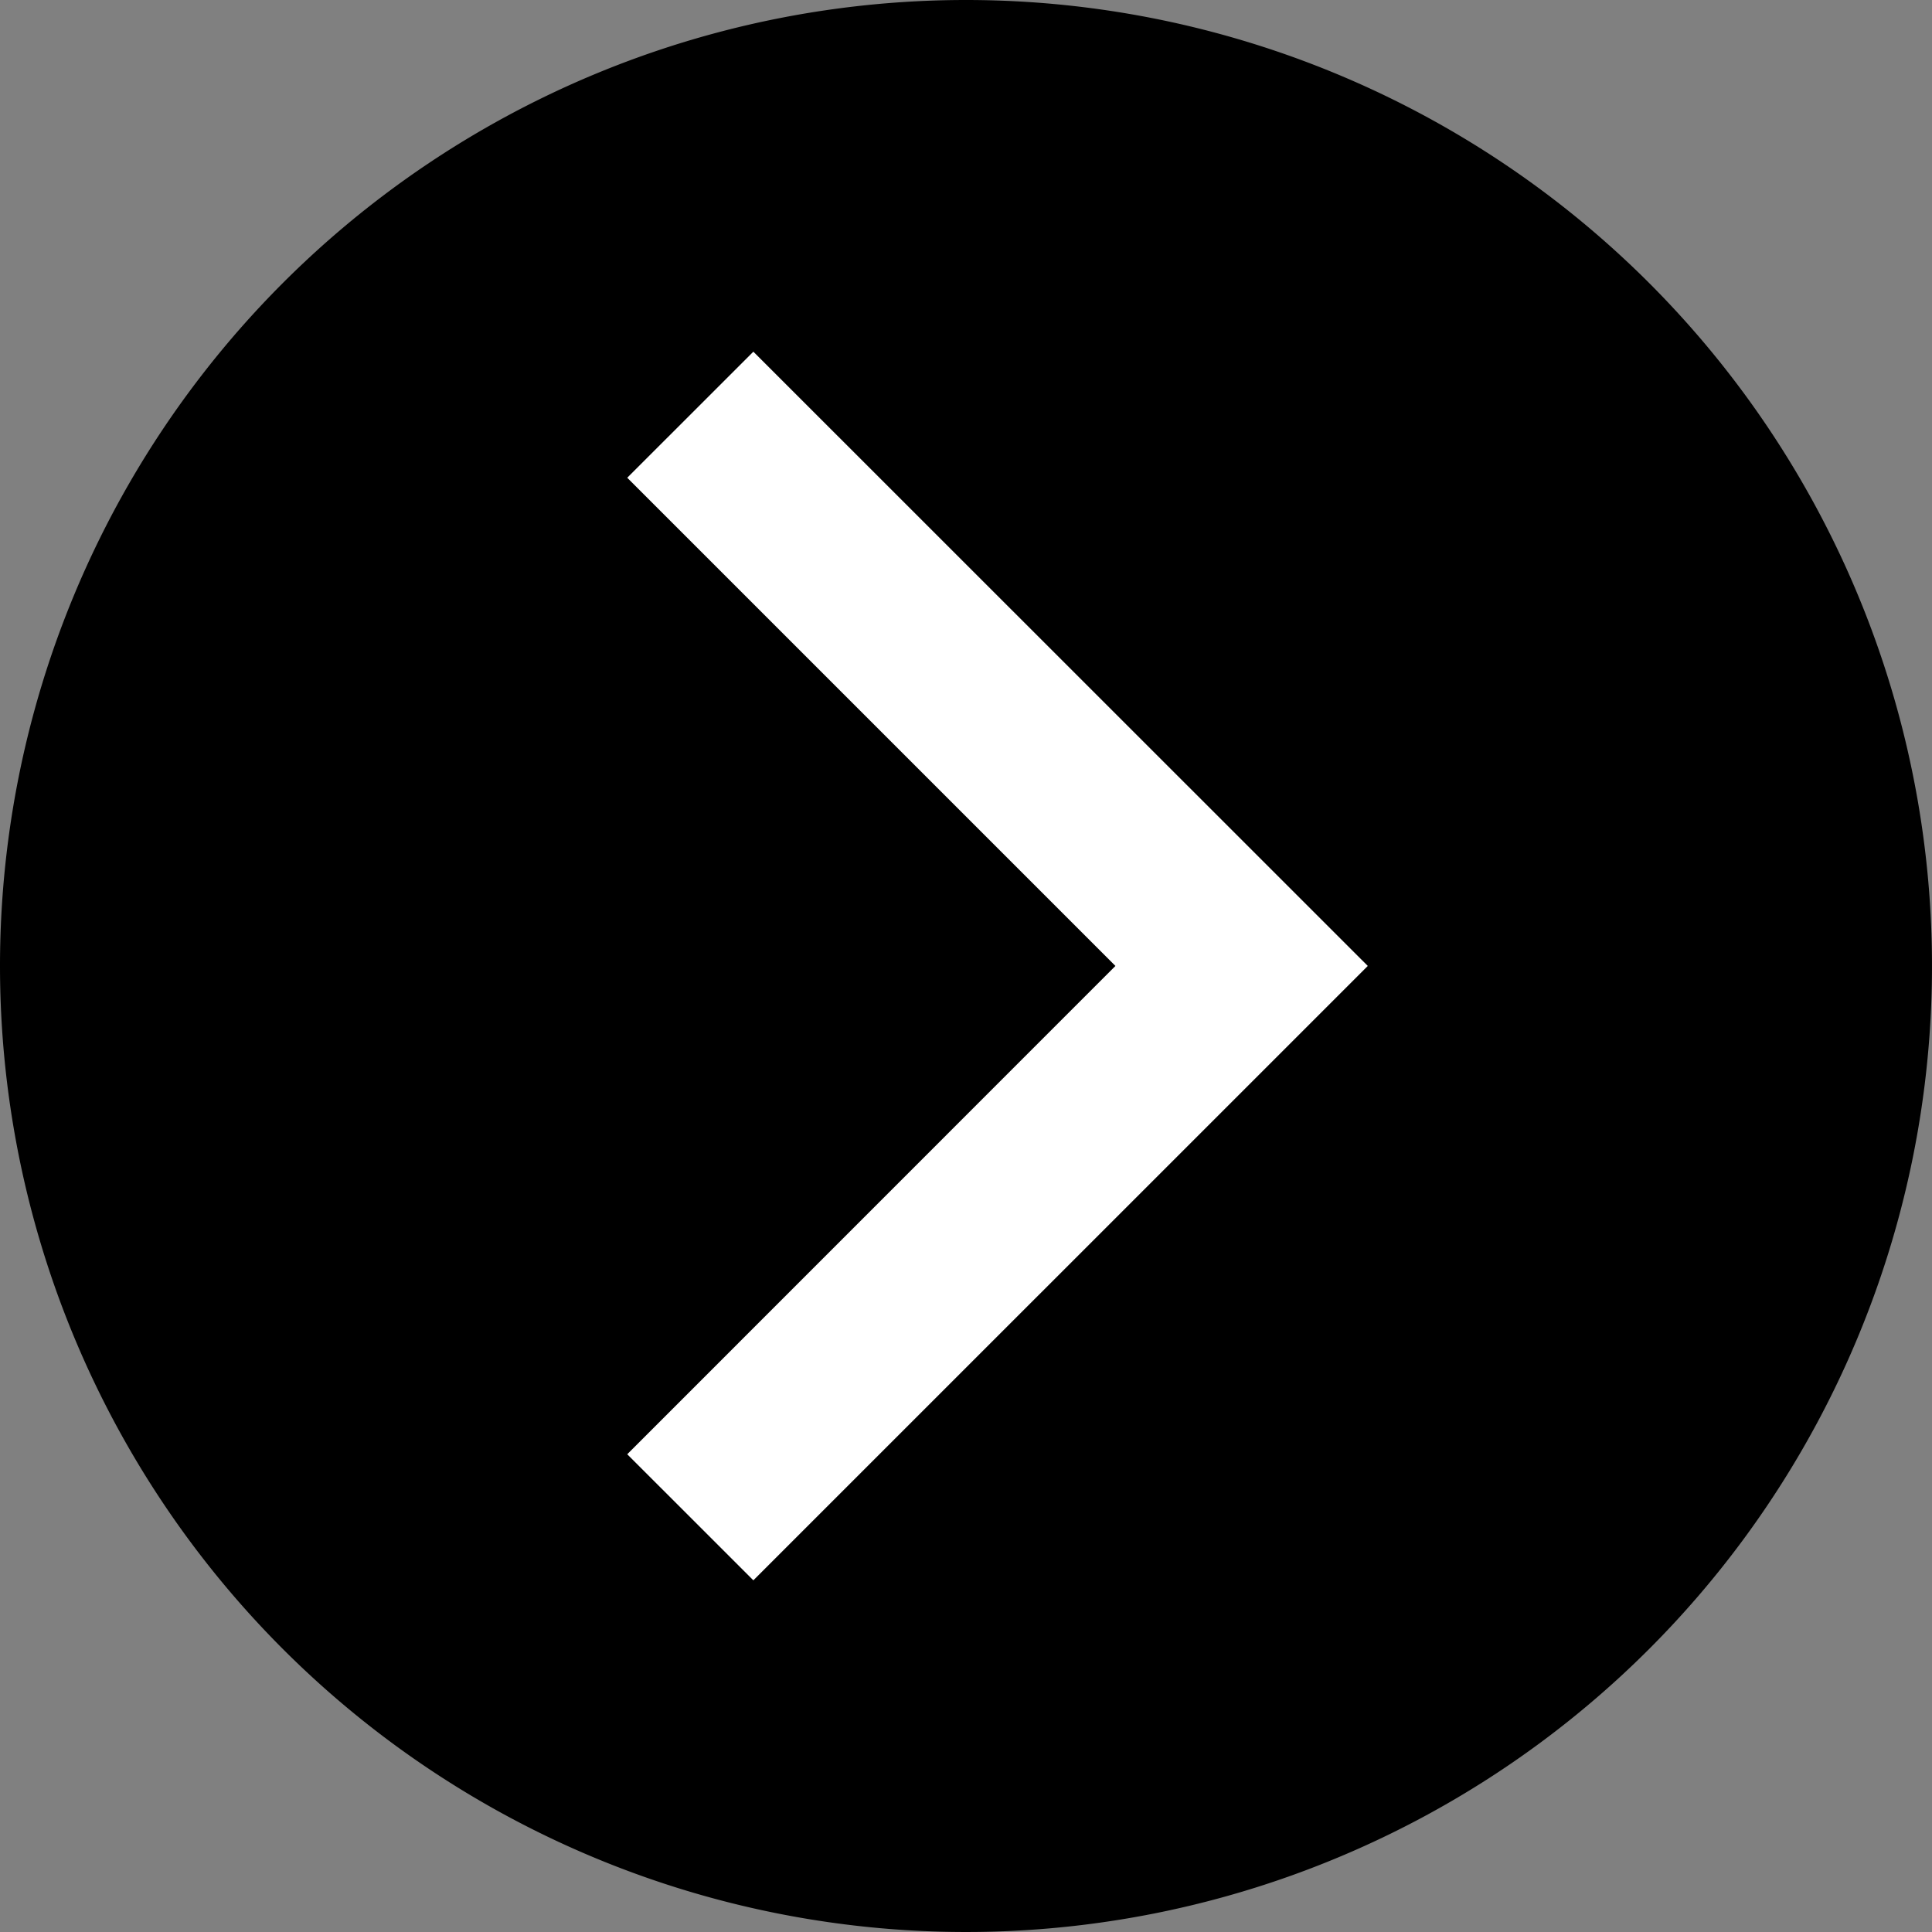
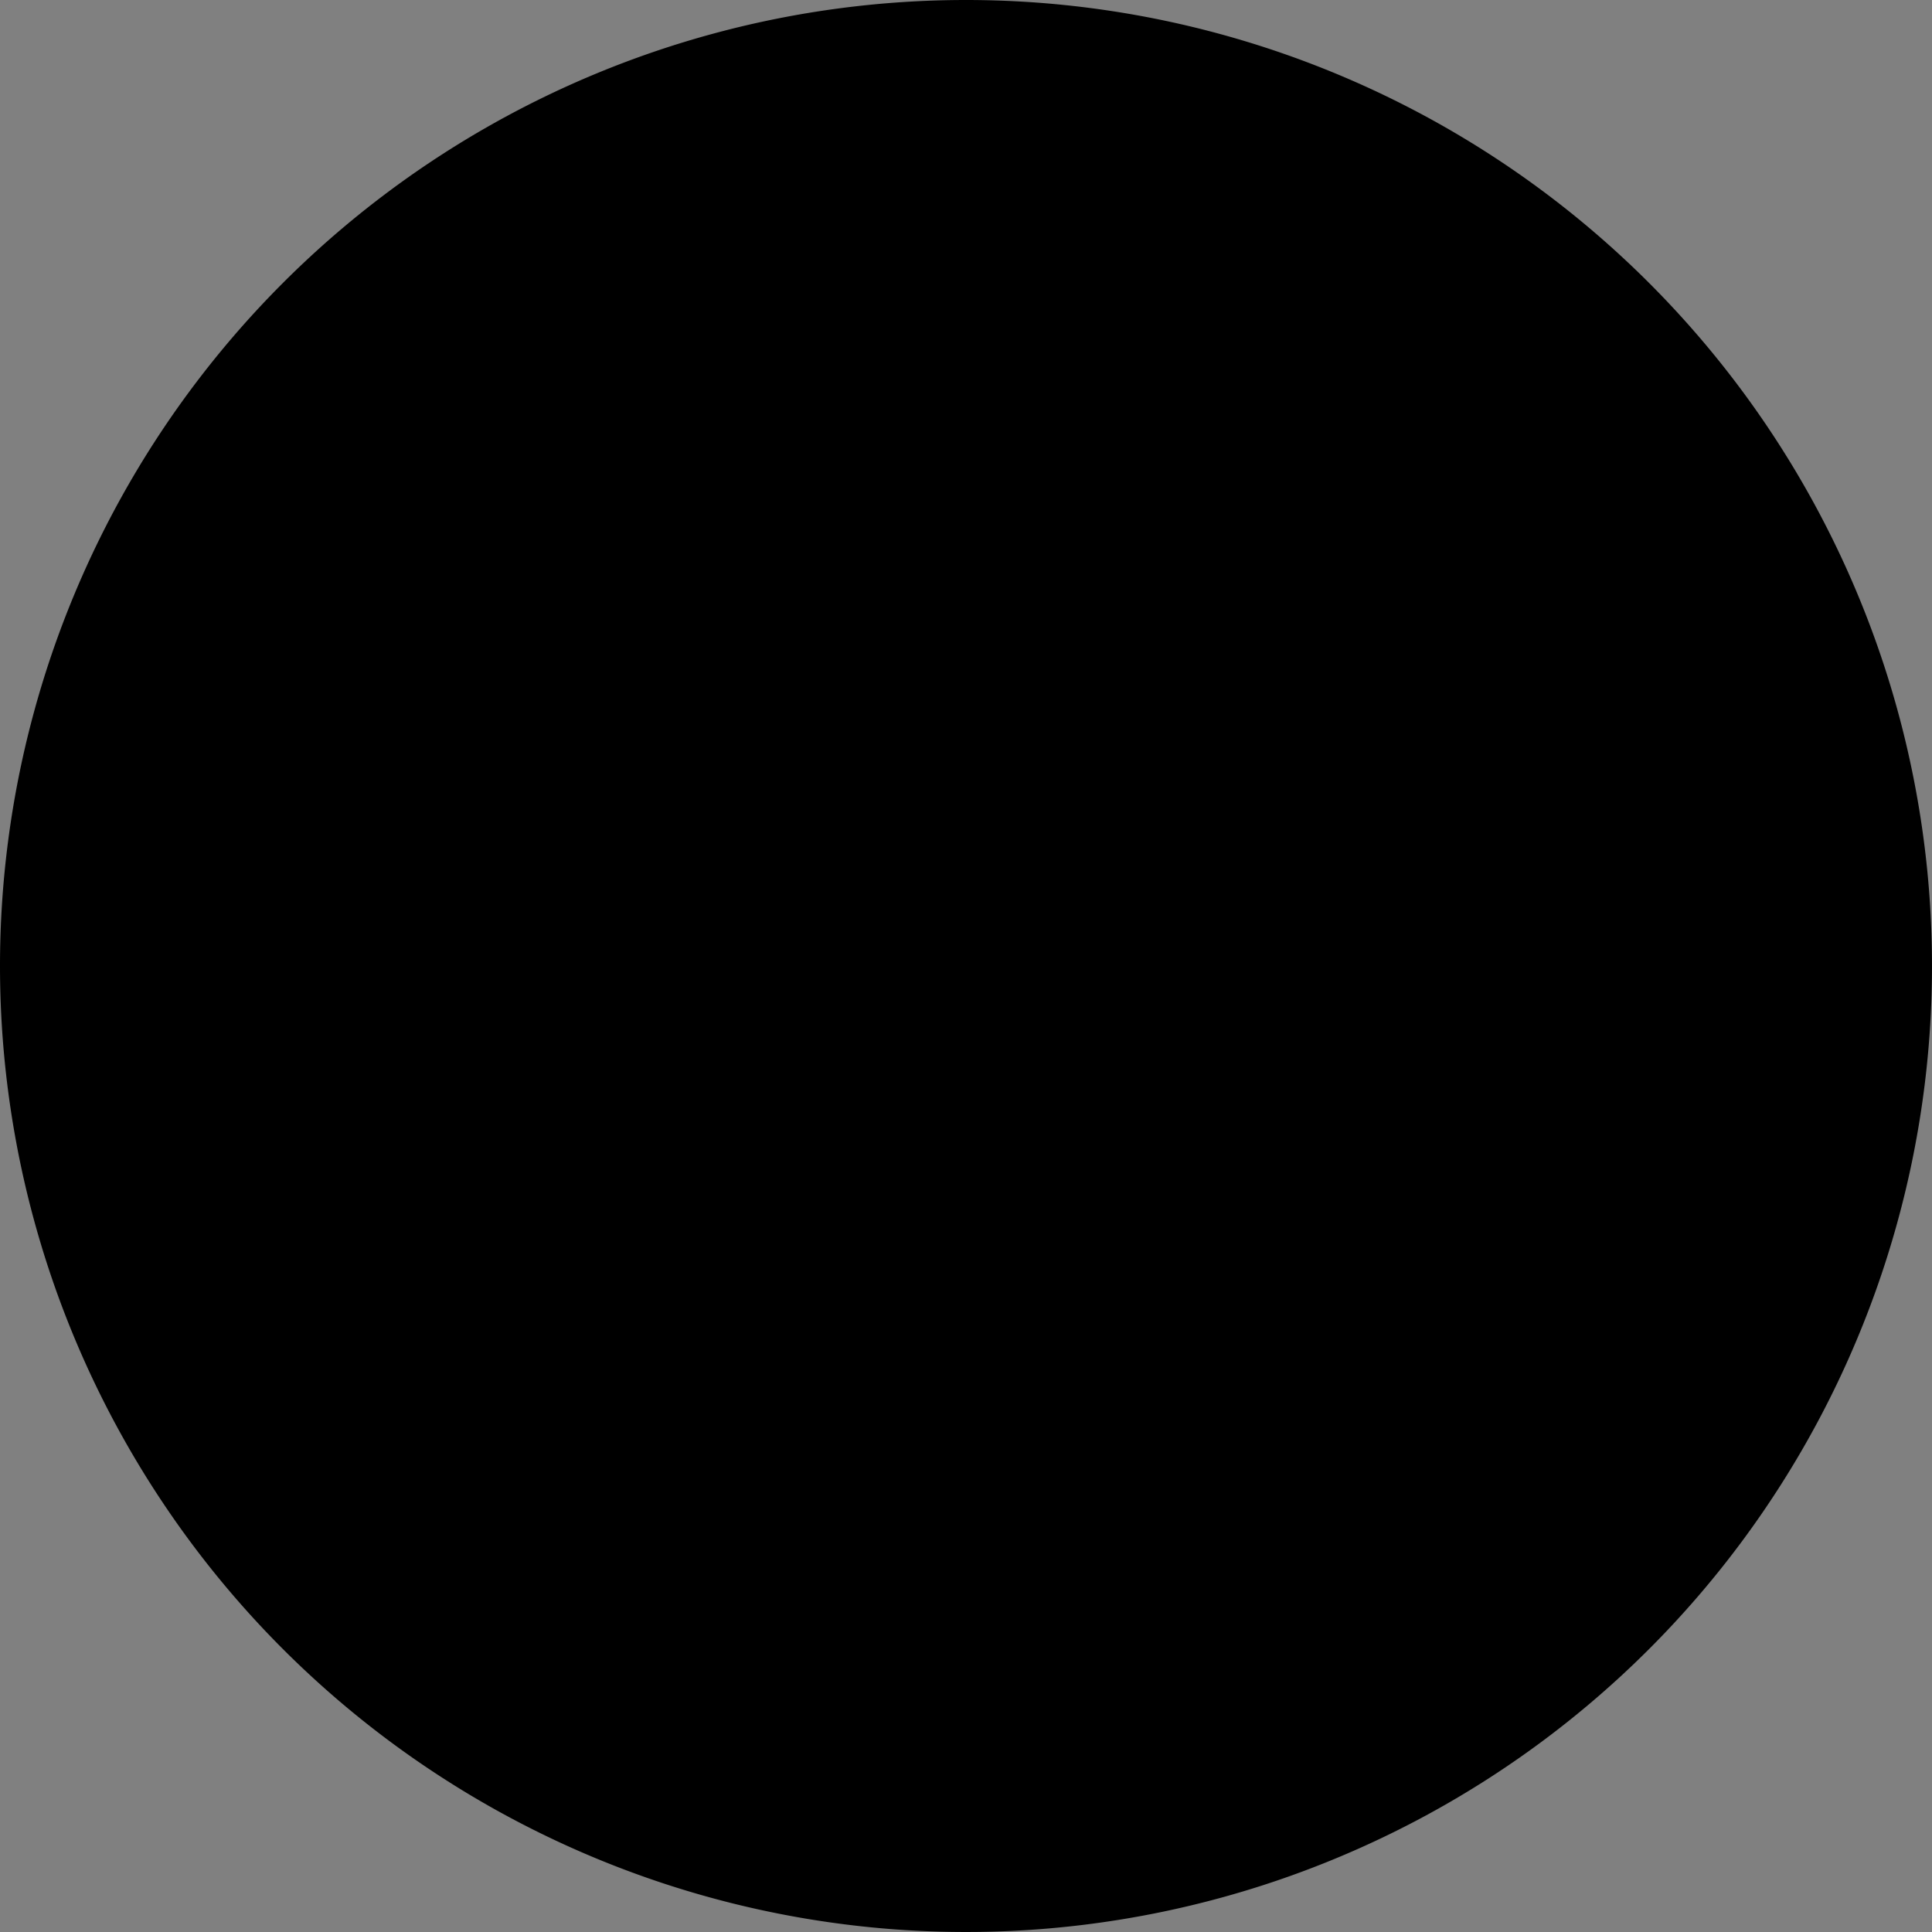
<svg xmlns="http://www.w3.org/2000/svg" width="32" height="32" viewBox="0 0 32 32">
  <rect x="0" y="0" width="32" height="32" fill="#808080" stroke="none" />
  <defs>
    <style>.a{fill:#fff;}</style>
  </defs>
  <g transform="translate(32 32) rotate(180)">
    <path d="M0,16A16,16,0,1,0,16,0,16,16,0,0,0,0,16Z" transform="translate(32 32) rotate(180)" />
-     <path class="a" d="M12.266,10.174,2.089,20.35,0,18.262l8.086-8.088L0,2.088,2.089,0Z" transform="translate(21.611 26.175) rotate(180)" />
  </g>
</svg>